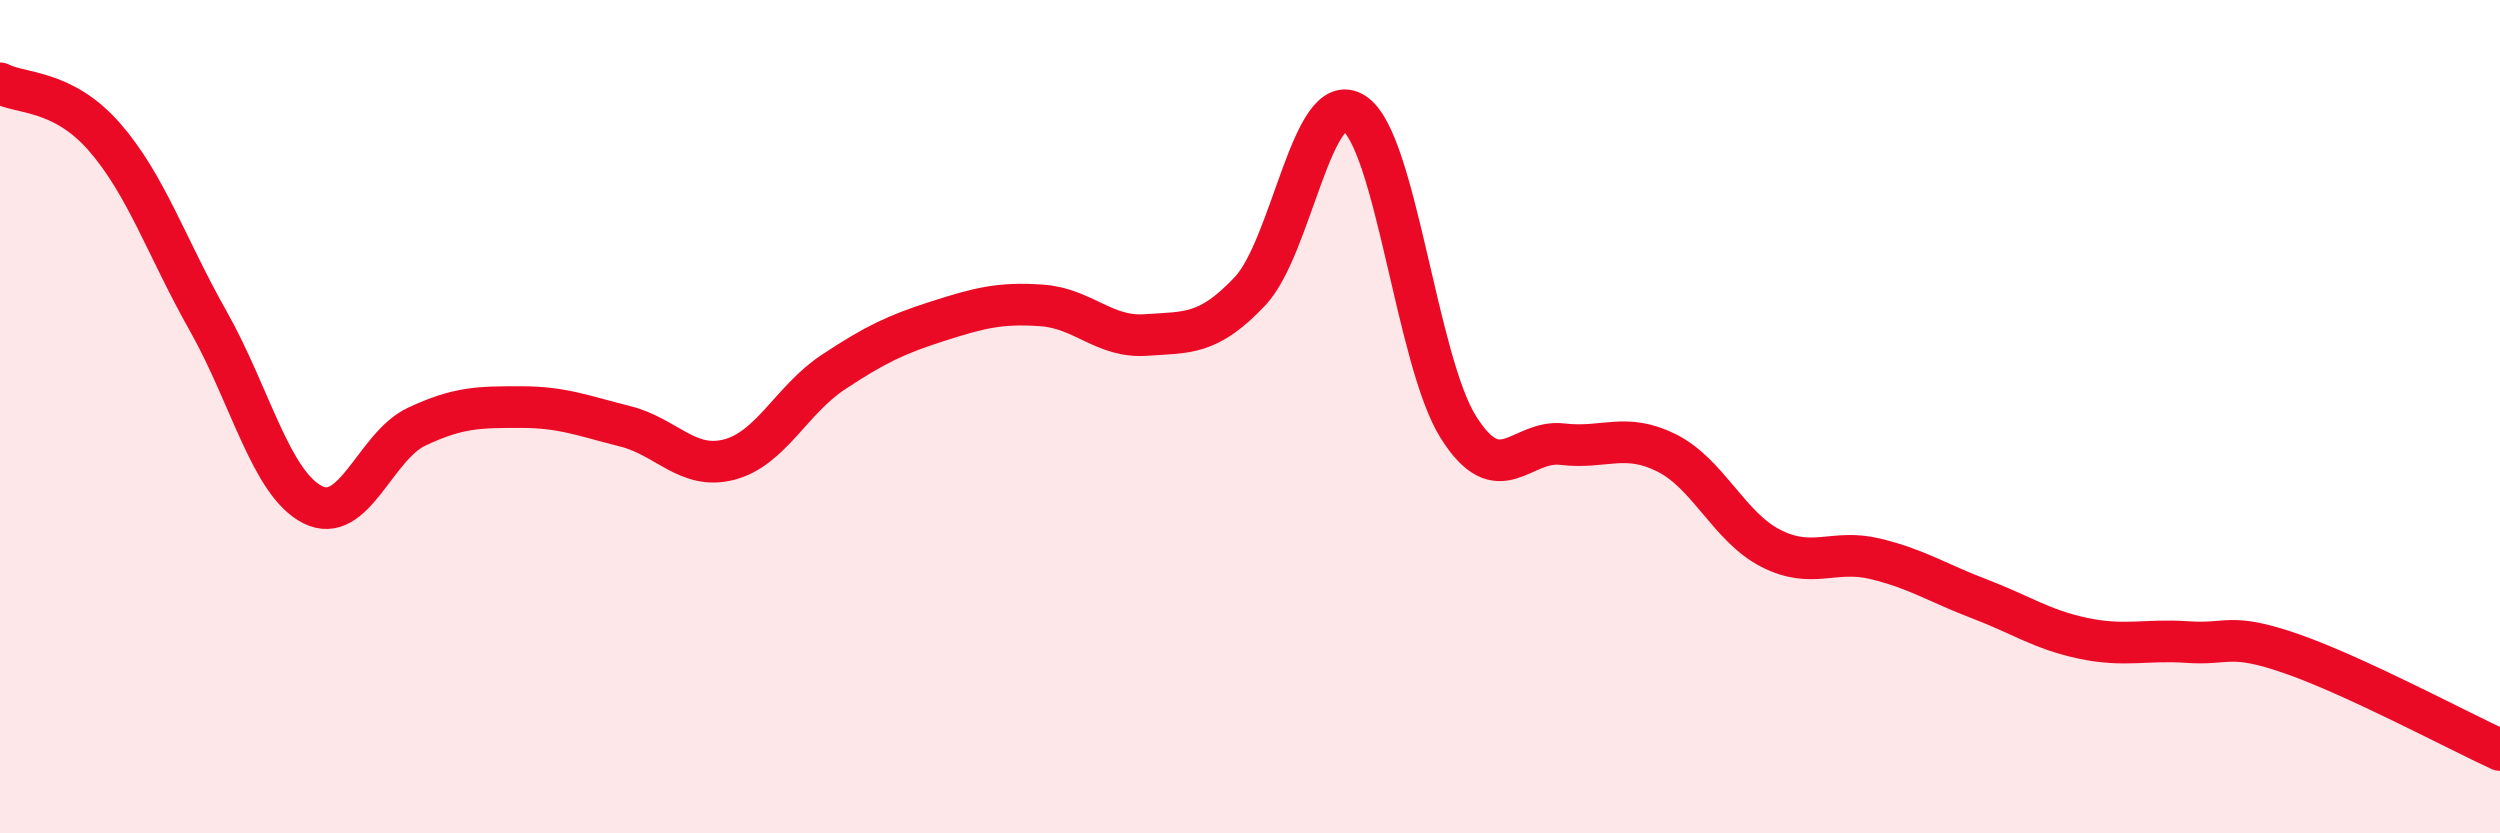
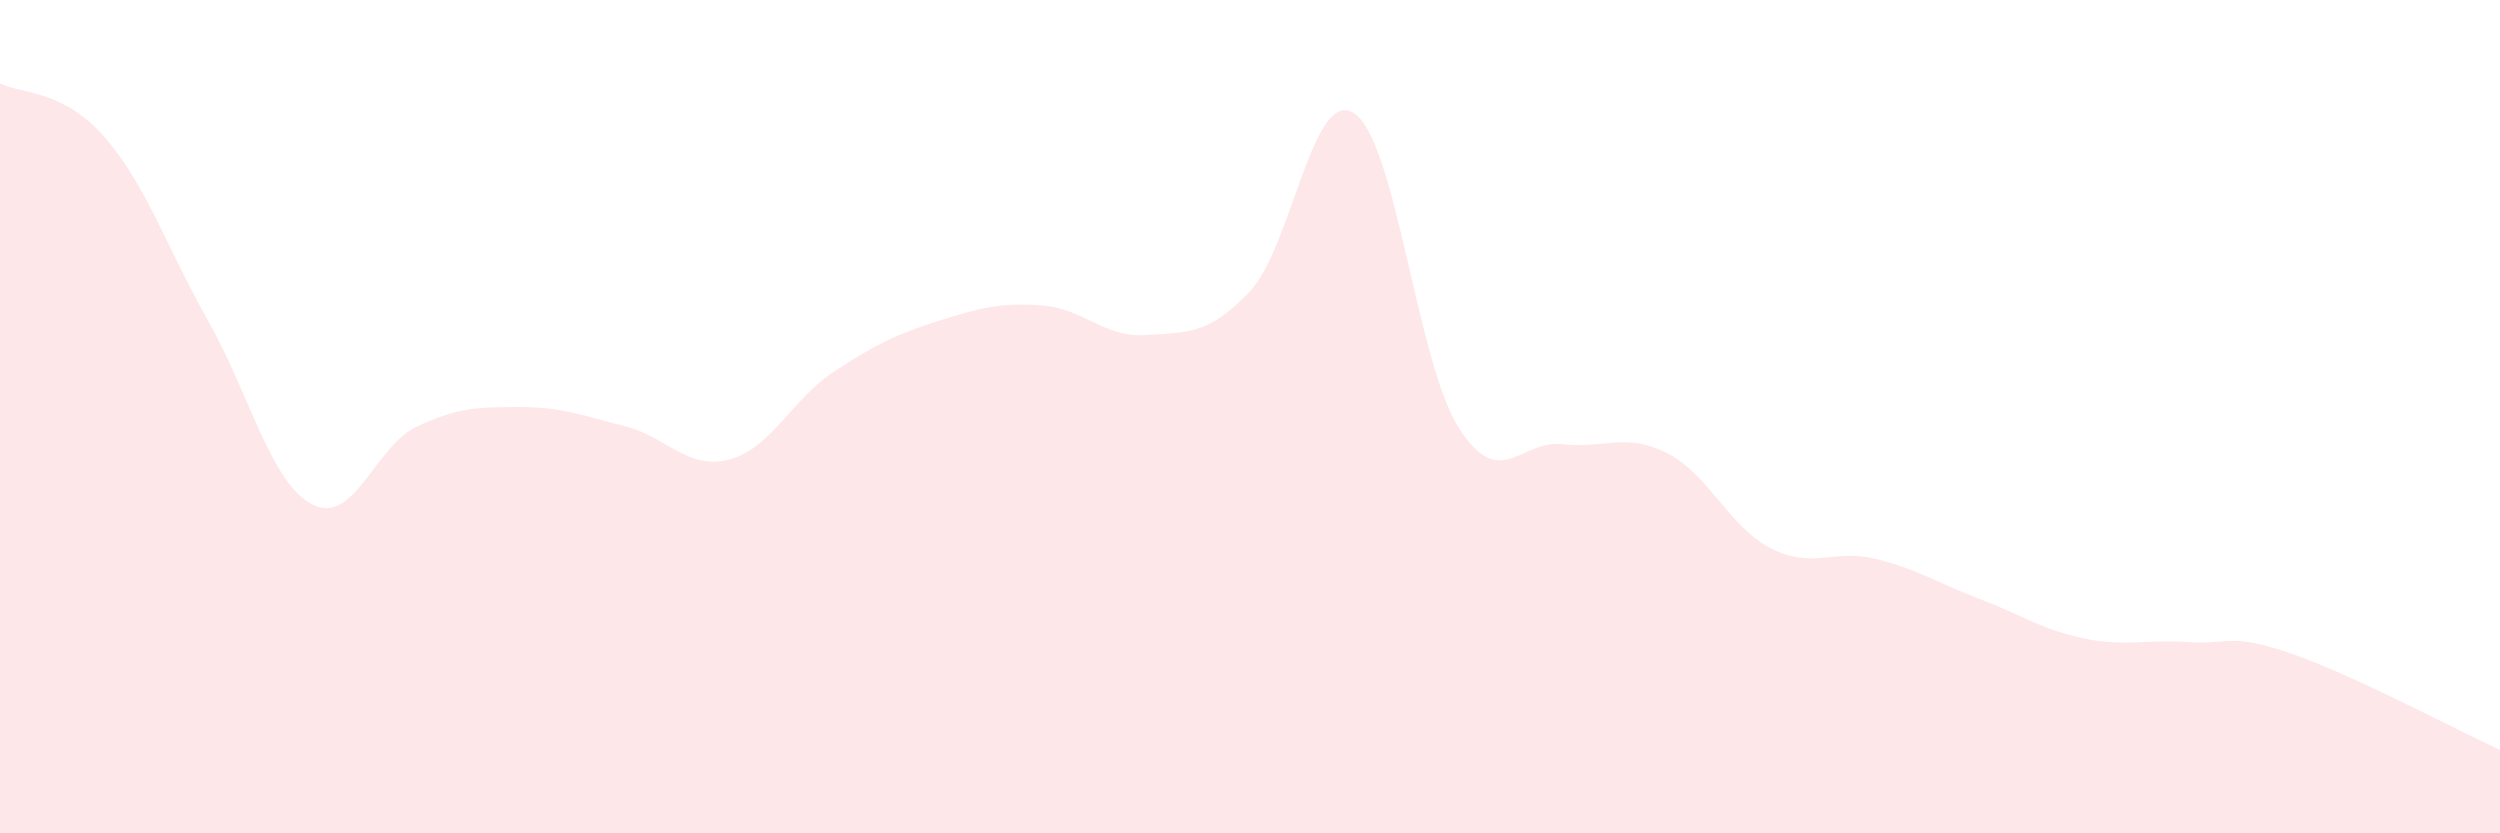
<svg xmlns="http://www.w3.org/2000/svg" width="60" height="20" viewBox="0 0 60 20">
  <path d="M 0,2 C 0.5,2.26 1.5,2.14 2.5,3.28 C 3.5,4.42 4,5.94 5,7.71 C 6,9.48 6.5,11.6 7.5,12.11 C 8.5,12.62 9,10.71 10,10.24 C 11,9.77 11.5,9.77 12.5,9.77 C 13.5,9.77 14,9.98 15,10.23 C 16,10.48 16.5,11.29 17.5,11.03 C 18.5,10.77 19,9.59 20,8.93 C 21,8.27 21.5,8.03 22.5,7.71 C 23.5,7.39 24,7.26 25,7.33 C 26,7.4 26.5,8.11 27.5,8.04 C 28.5,7.97 29,8.05 30,6.99 C 31,5.93 31.5,2.07 32.5,2.72 C 33.5,3.37 34,8.66 35,10.25 C 36,11.84 36.5,10.54 37.5,10.66 C 38.5,10.78 39,10.37 40,10.87 C 41,11.37 41.5,12.65 42.5,13.16 C 43.5,13.67 44,13.17 45,13.41 C 46,13.65 46.5,13.99 47.5,14.37 C 48.5,14.75 49,15.11 50,15.32 C 51,15.53 51.5,15.34 52.5,15.41 C 53.5,15.48 53.5,15.17 55,15.69 C 56.5,16.21 59,17.54 60,18L60 20L0 20Z" fill="#EB0A25" opacity="0.1" stroke-linecap="round" stroke-linejoin="round" />
-   <path d="M 0,2 C 0.5,2.26 1.5,2.14 2.5,3.28 C 3.5,4.42 4,5.94 5,7.71 C 6,9.48 6.5,11.6 7.5,12.11 C 8.5,12.62 9,10.71 10,10.24 C 11,9.77 11.5,9.77 12.5,9.77 C 13.5,9.77 14,9.98 15,10.23 C 16,10.48 16.5,11.29 17.5,11.03 C 18.5,10.77 19,9.59 20,8.93 C 21,8.27 21.5,8.03 22.5,7.71 C 23.5,7.39 24,7.26 25,7.33 C 26,7.4 26.5,8.11 27.5,8.04 C 28.5,7.97 29,8.05 30,6.99 C 31,5.93 31.5,2.07 32.5,2.72 C 33.5,3.37 34,8.66 35,10.25 C 36,11.84 36.5,10.54 37.5,10.66 C 38.5,10.78 39,10.37 40,10.87 C 41,11.37 41.5,12.65 42.5,13.16 C 43.5,13.67 44,13.17 45,13.41 C 46,13.65 46.5,13.99 47.5,14.37 C 48.5,14.75 49,15.11 50,15.32 C 51,15.53 51.5,15.34 52.5,15.41 C 53.5,15.48 53.5,15.17 55,15.69 C 56.5,16.21 59,17.54 60,18" stroke="#EB0A25" stroke-width="1" fill="none" stroke-linecap="round" stroke-linejoin="round" />
</svg>